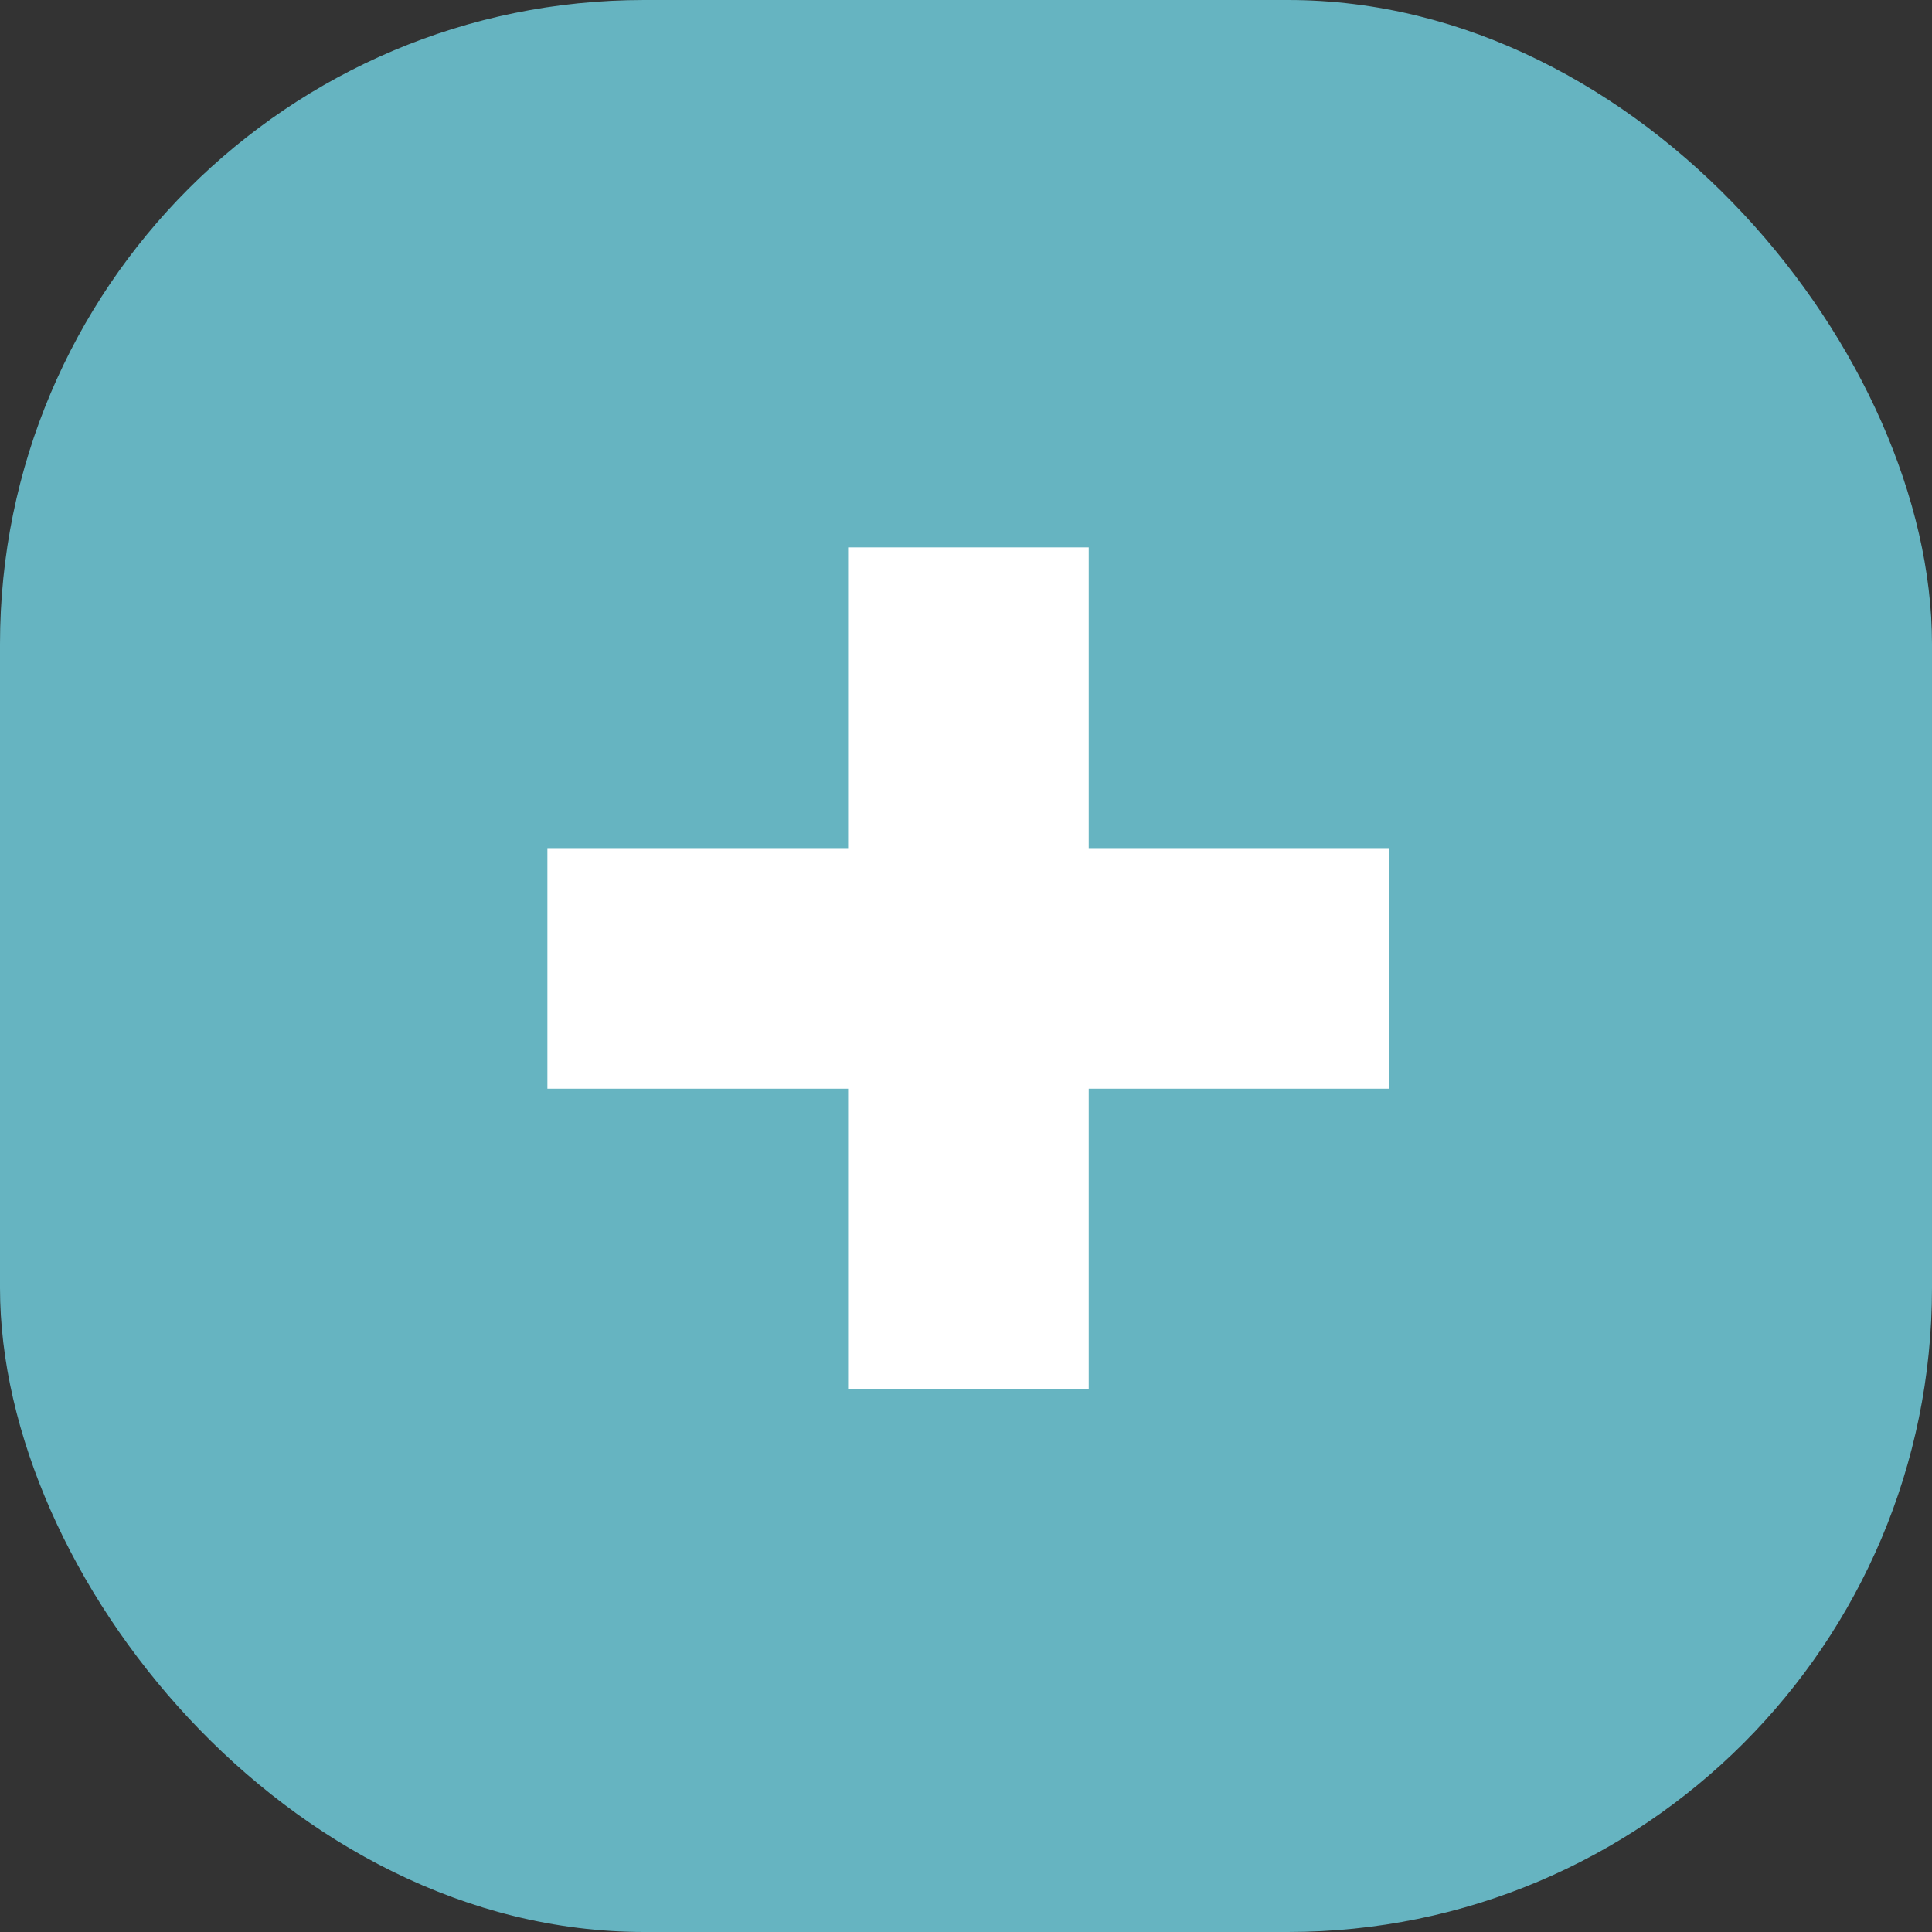
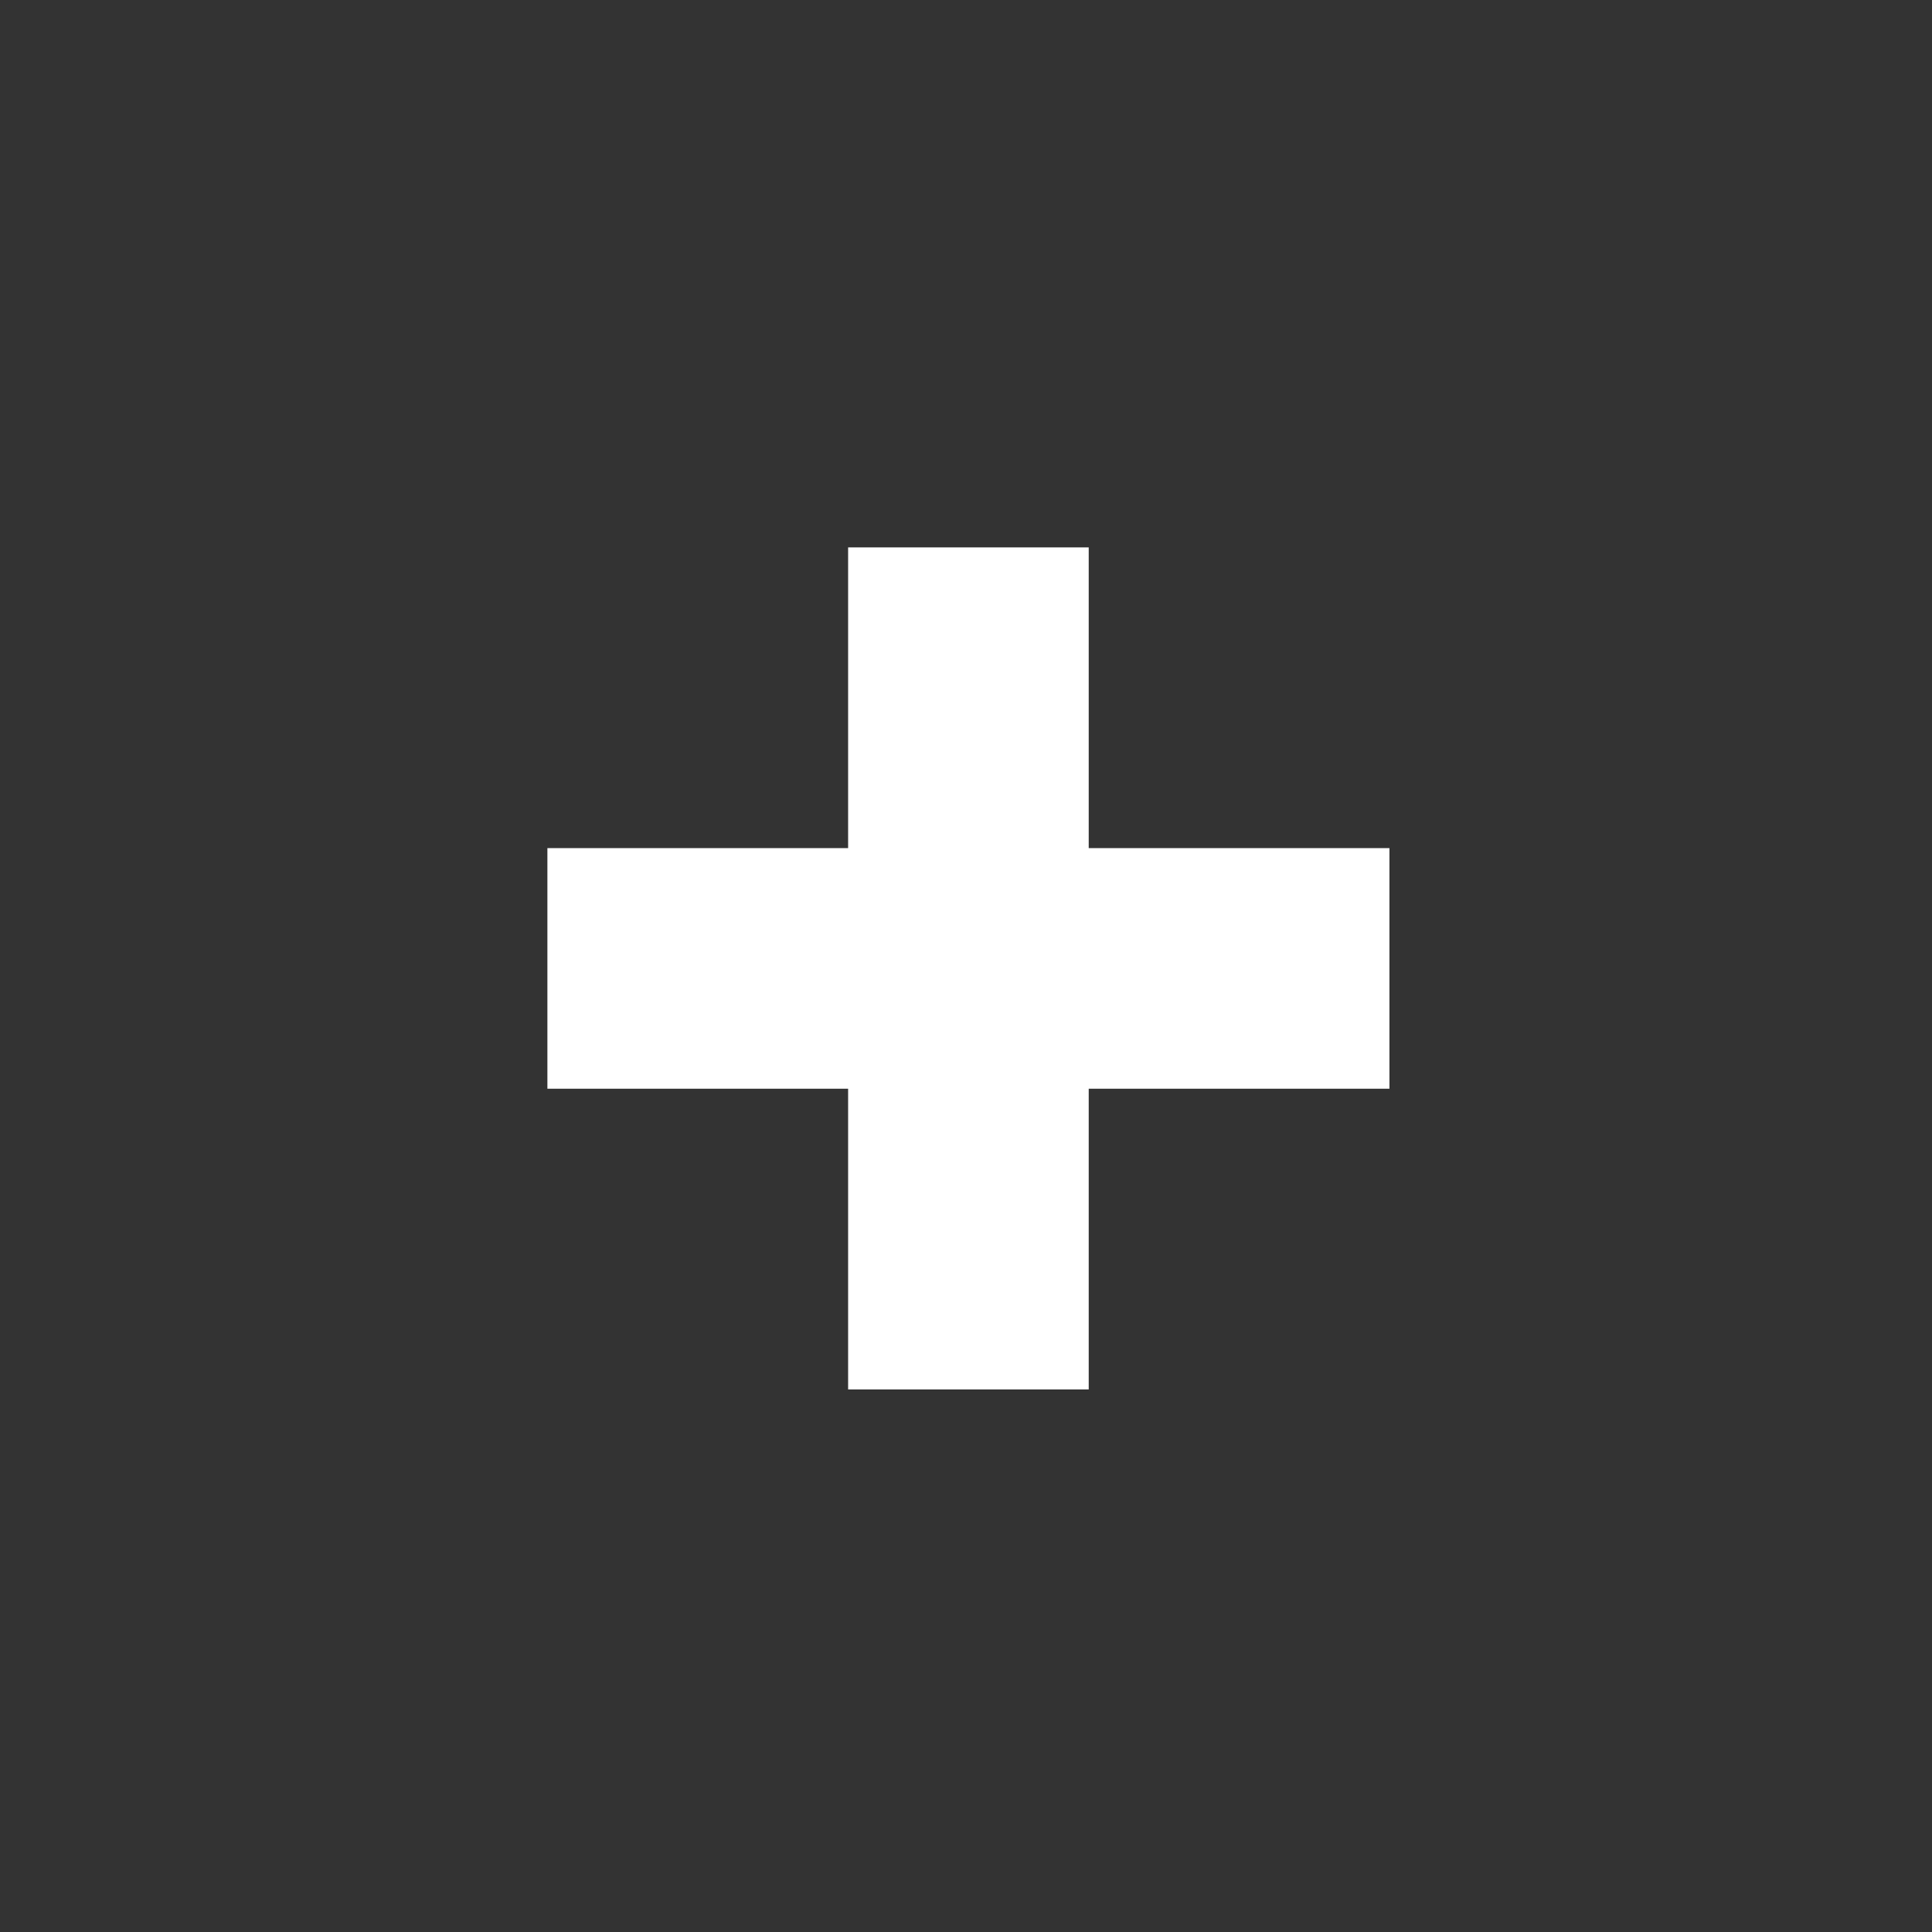
<svg xmlns="http://www.w3.org/2000/svg" width="60" height="60" viewBox="0 0 60 60" fill="none">
  <rect x="0" y="0" width="60" height="60" fill="#333333" stroke="none" />
-   <rect width="60" height="60" rx="20" fill="#66B4C1" />
-   <path fill-rule="evenodd" clip-rule="evenodd" d="M33.811 17H26.339V26.339H17V33.811H26.339V43.15H33.811V33.811H43.15V26.339H33.811V17Z" fill="white" />
+   <path fill-rule="evenodd" clip-rule="evenodd" d="M33.811 17H26.339V26.339H17V33.811H26.339V43.15H33.811V33.811H43.15V26.339H33.811V17" fill="white" />
</svg>